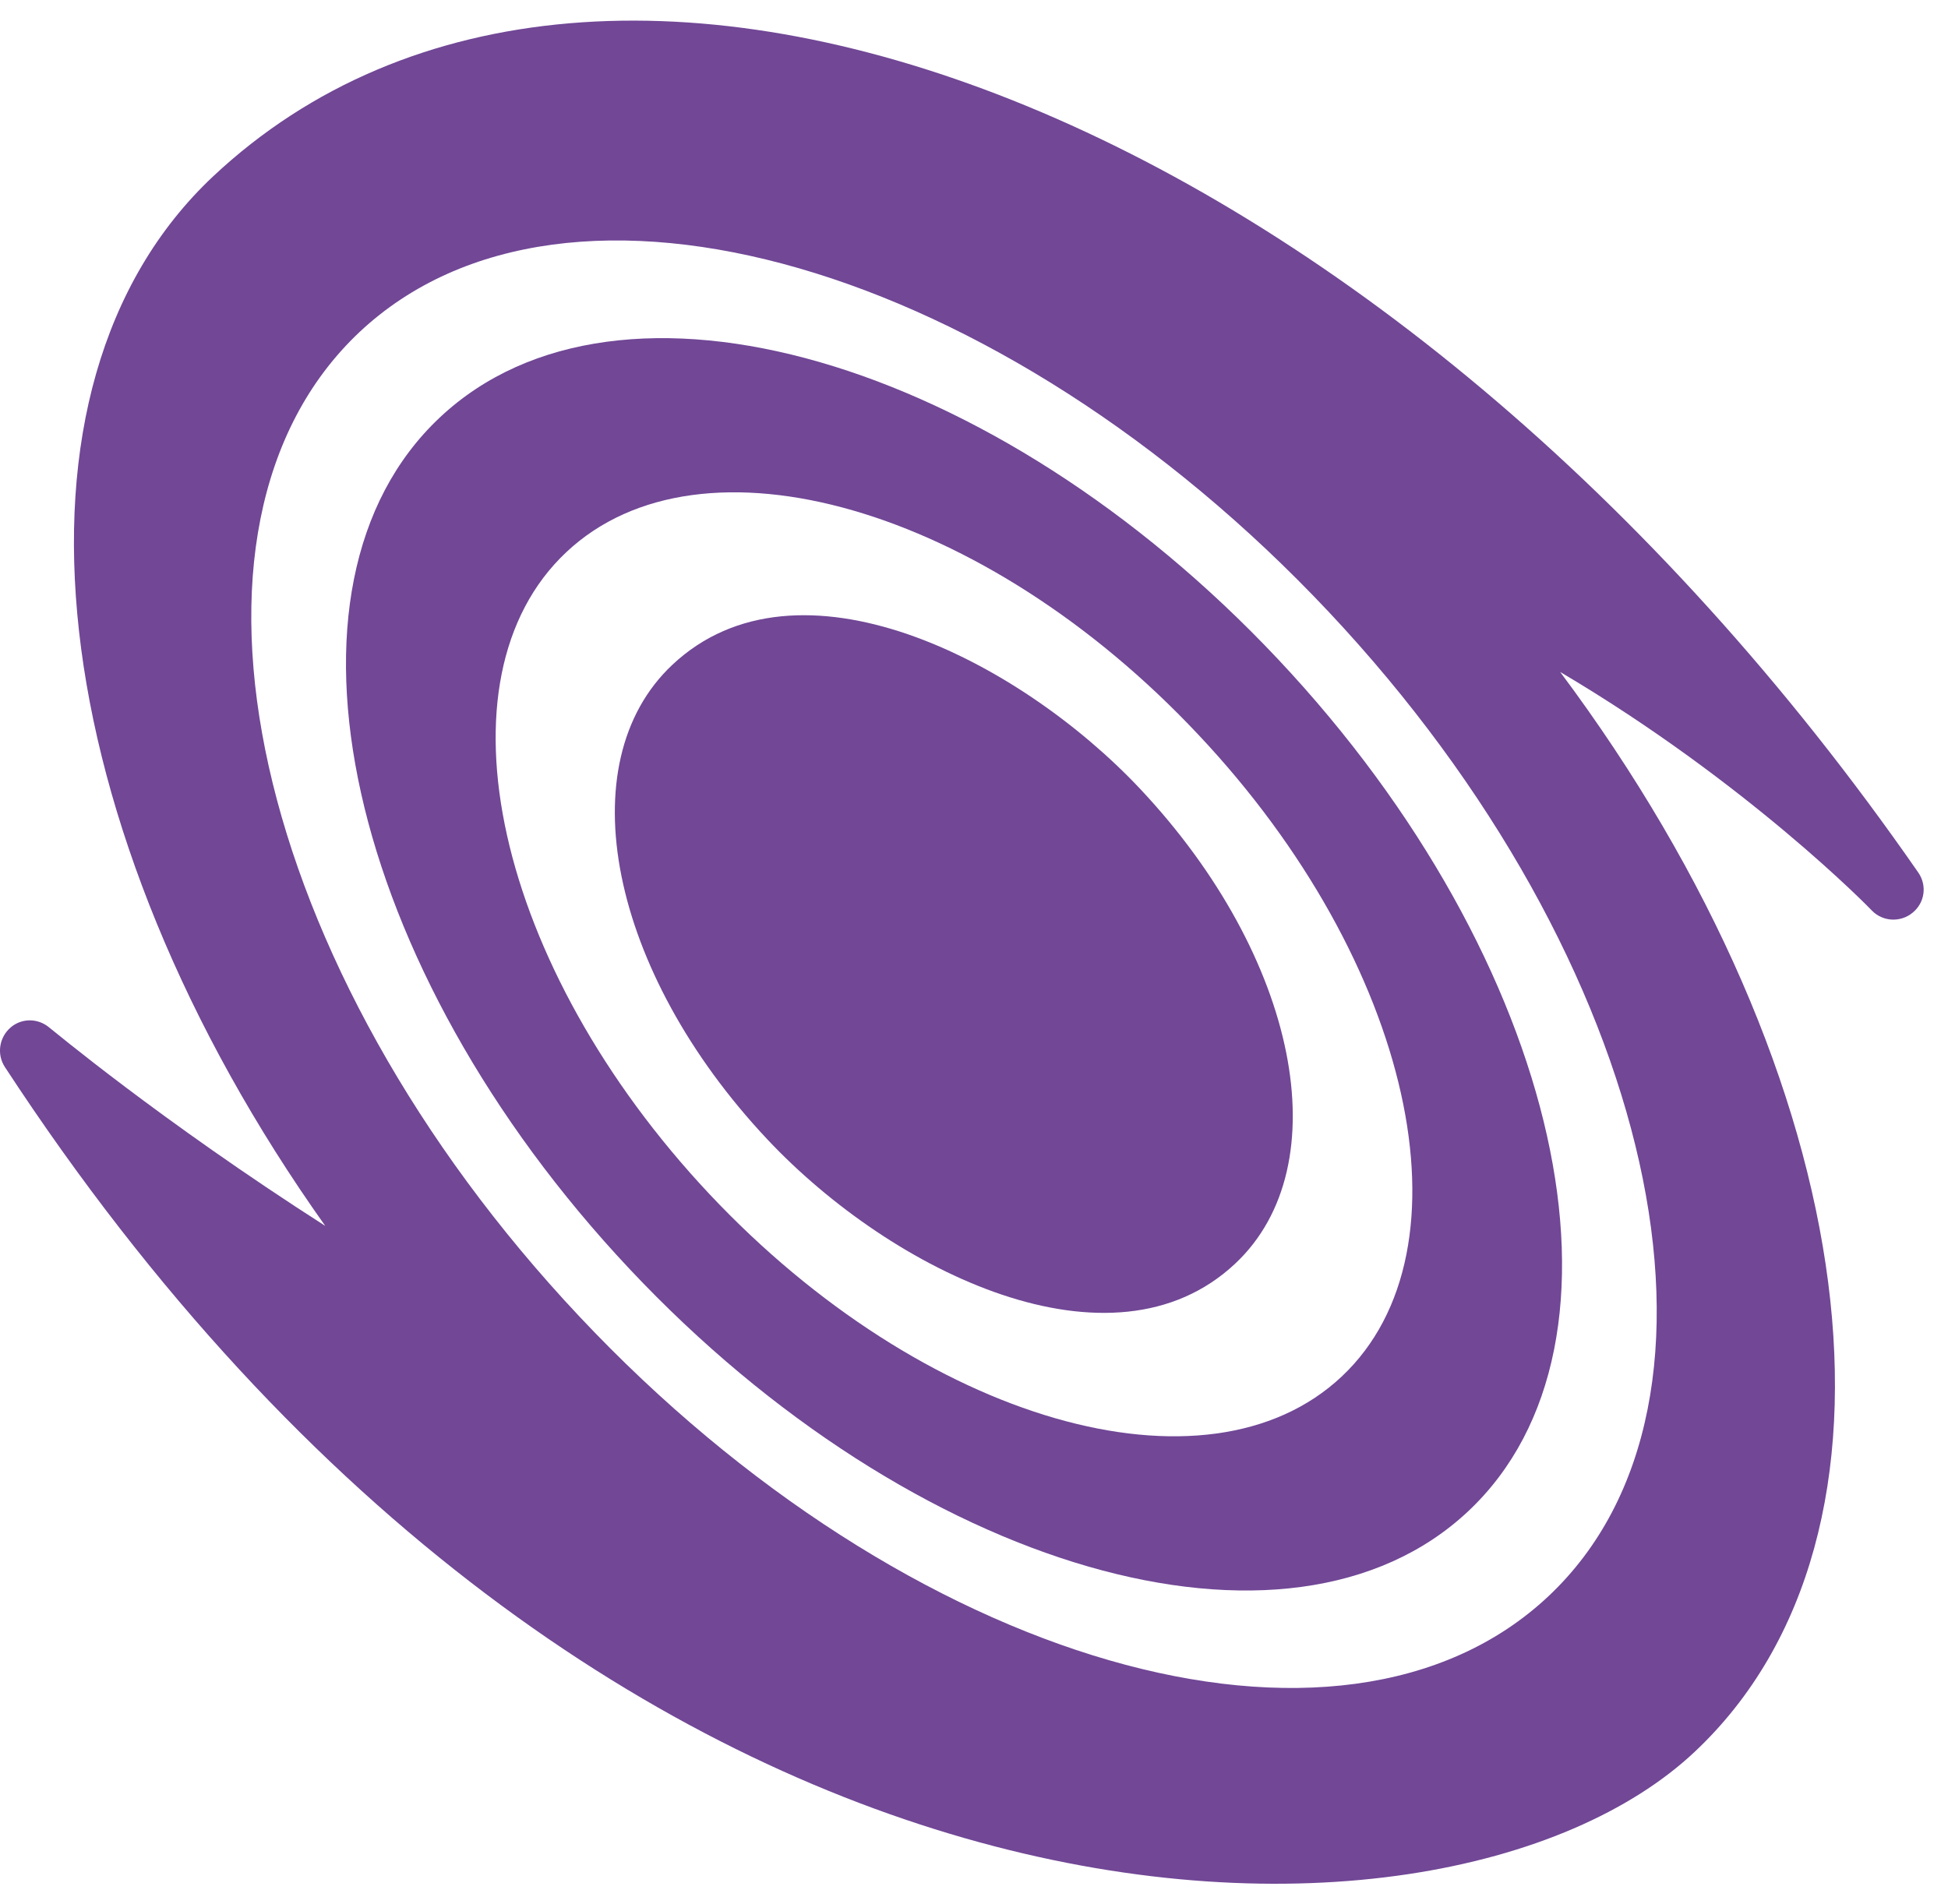
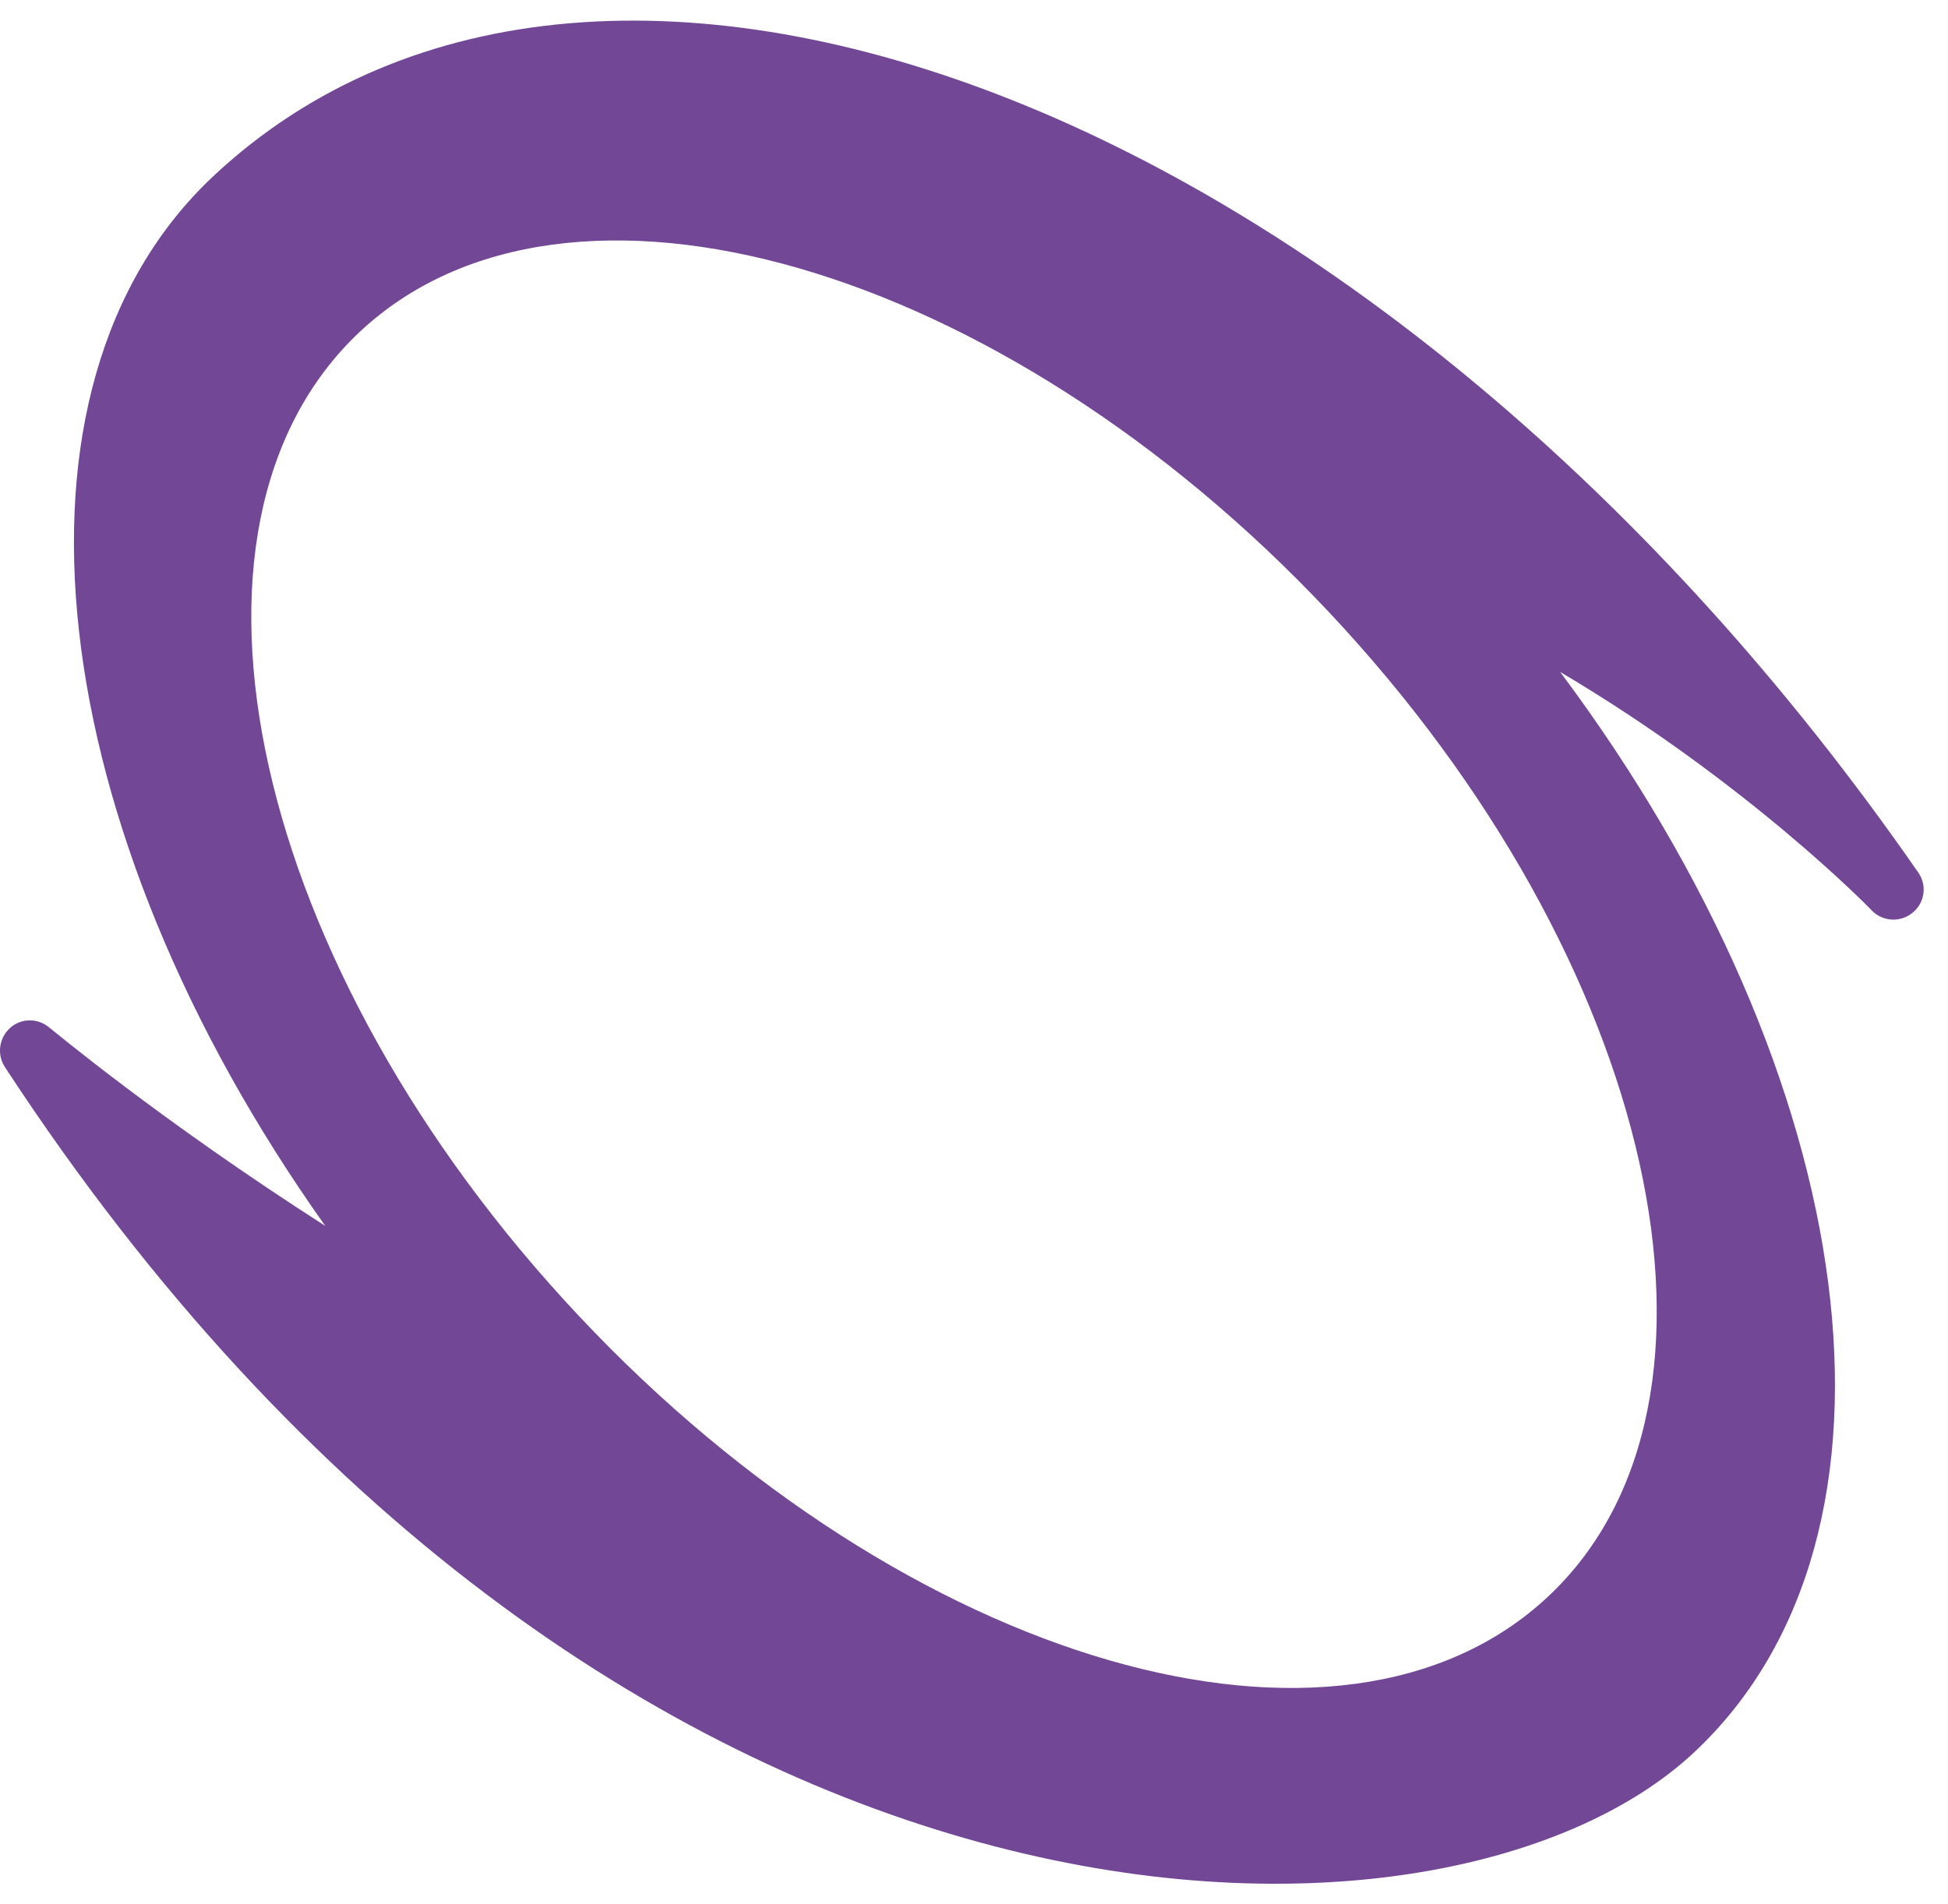
<svg xmlns="http://www.w3.org/2000/svg" width="45" height="44" viewBox="0 0 45 44" fill="none">
  <path d="M44.312 20.158C32.053 2.482 13.929 -4.374 4.923 4.075C-0.264 8.95 0.986 19.137 7.514 28.325C3.674 25.867 1.174 23.762 1.139 23.742C0.875 23.519 0.493 23.519 0.236 23.748C-0.021 23.978 -0.077 24.36 0.111 24.651C13.941 45.808 33.286 45.986 39.146 40.478C44.507 35.443 43.049 24.901 36.041 15.526C40.368 18.082 43.208 20.999 43.243 21.04C43.493 21.297 43.903 21.318 44.181 21.089C44.465 20.86 44.521 20.457 44.312 20.158ZM13.382 30.415C5.799 22.353 3.528 12.172 8.305 7.672C13.09 3.179 23.111 6.075 30.694 14.137C38.278 22.207 40.548 32.387 35.771 36.88C30.986 41.38 20.965 38.485 13.382 30.415Z" fill="#714796" />
-   <path d="M29.528 15.236C22.965 8.257 14.292 5.757 10.16 9.646C6.021 13.535 7.986 22.347 14.549 29.326C21.104 36.299 29.778 38.806 33.917 34.917C38.056 31.028 36.09 22.215 29.528 15.236ZM30.993 31.806C27.875 34.736 21.333 32.847 16.389 27.59C11.444 22.326 9.965 15.687 13.083 12.757C16.201 9.826 22.736 11.708 27.68 16.972C32.632 22.229 34.111 28.875 30.993 31.806Z" fill="#714796" />
-   <path d="M15.531 15.361C13.116 17.631 14.081 22.448 17.727 26.326C20.613 29.395 25.691 31.869 28.536 29.194C30.951 26.924 29.986 22.108 26.34 18.229C23.526 15.236 18.423 12.64 15.531 15.361Z" fill="#714796" />
</svg>